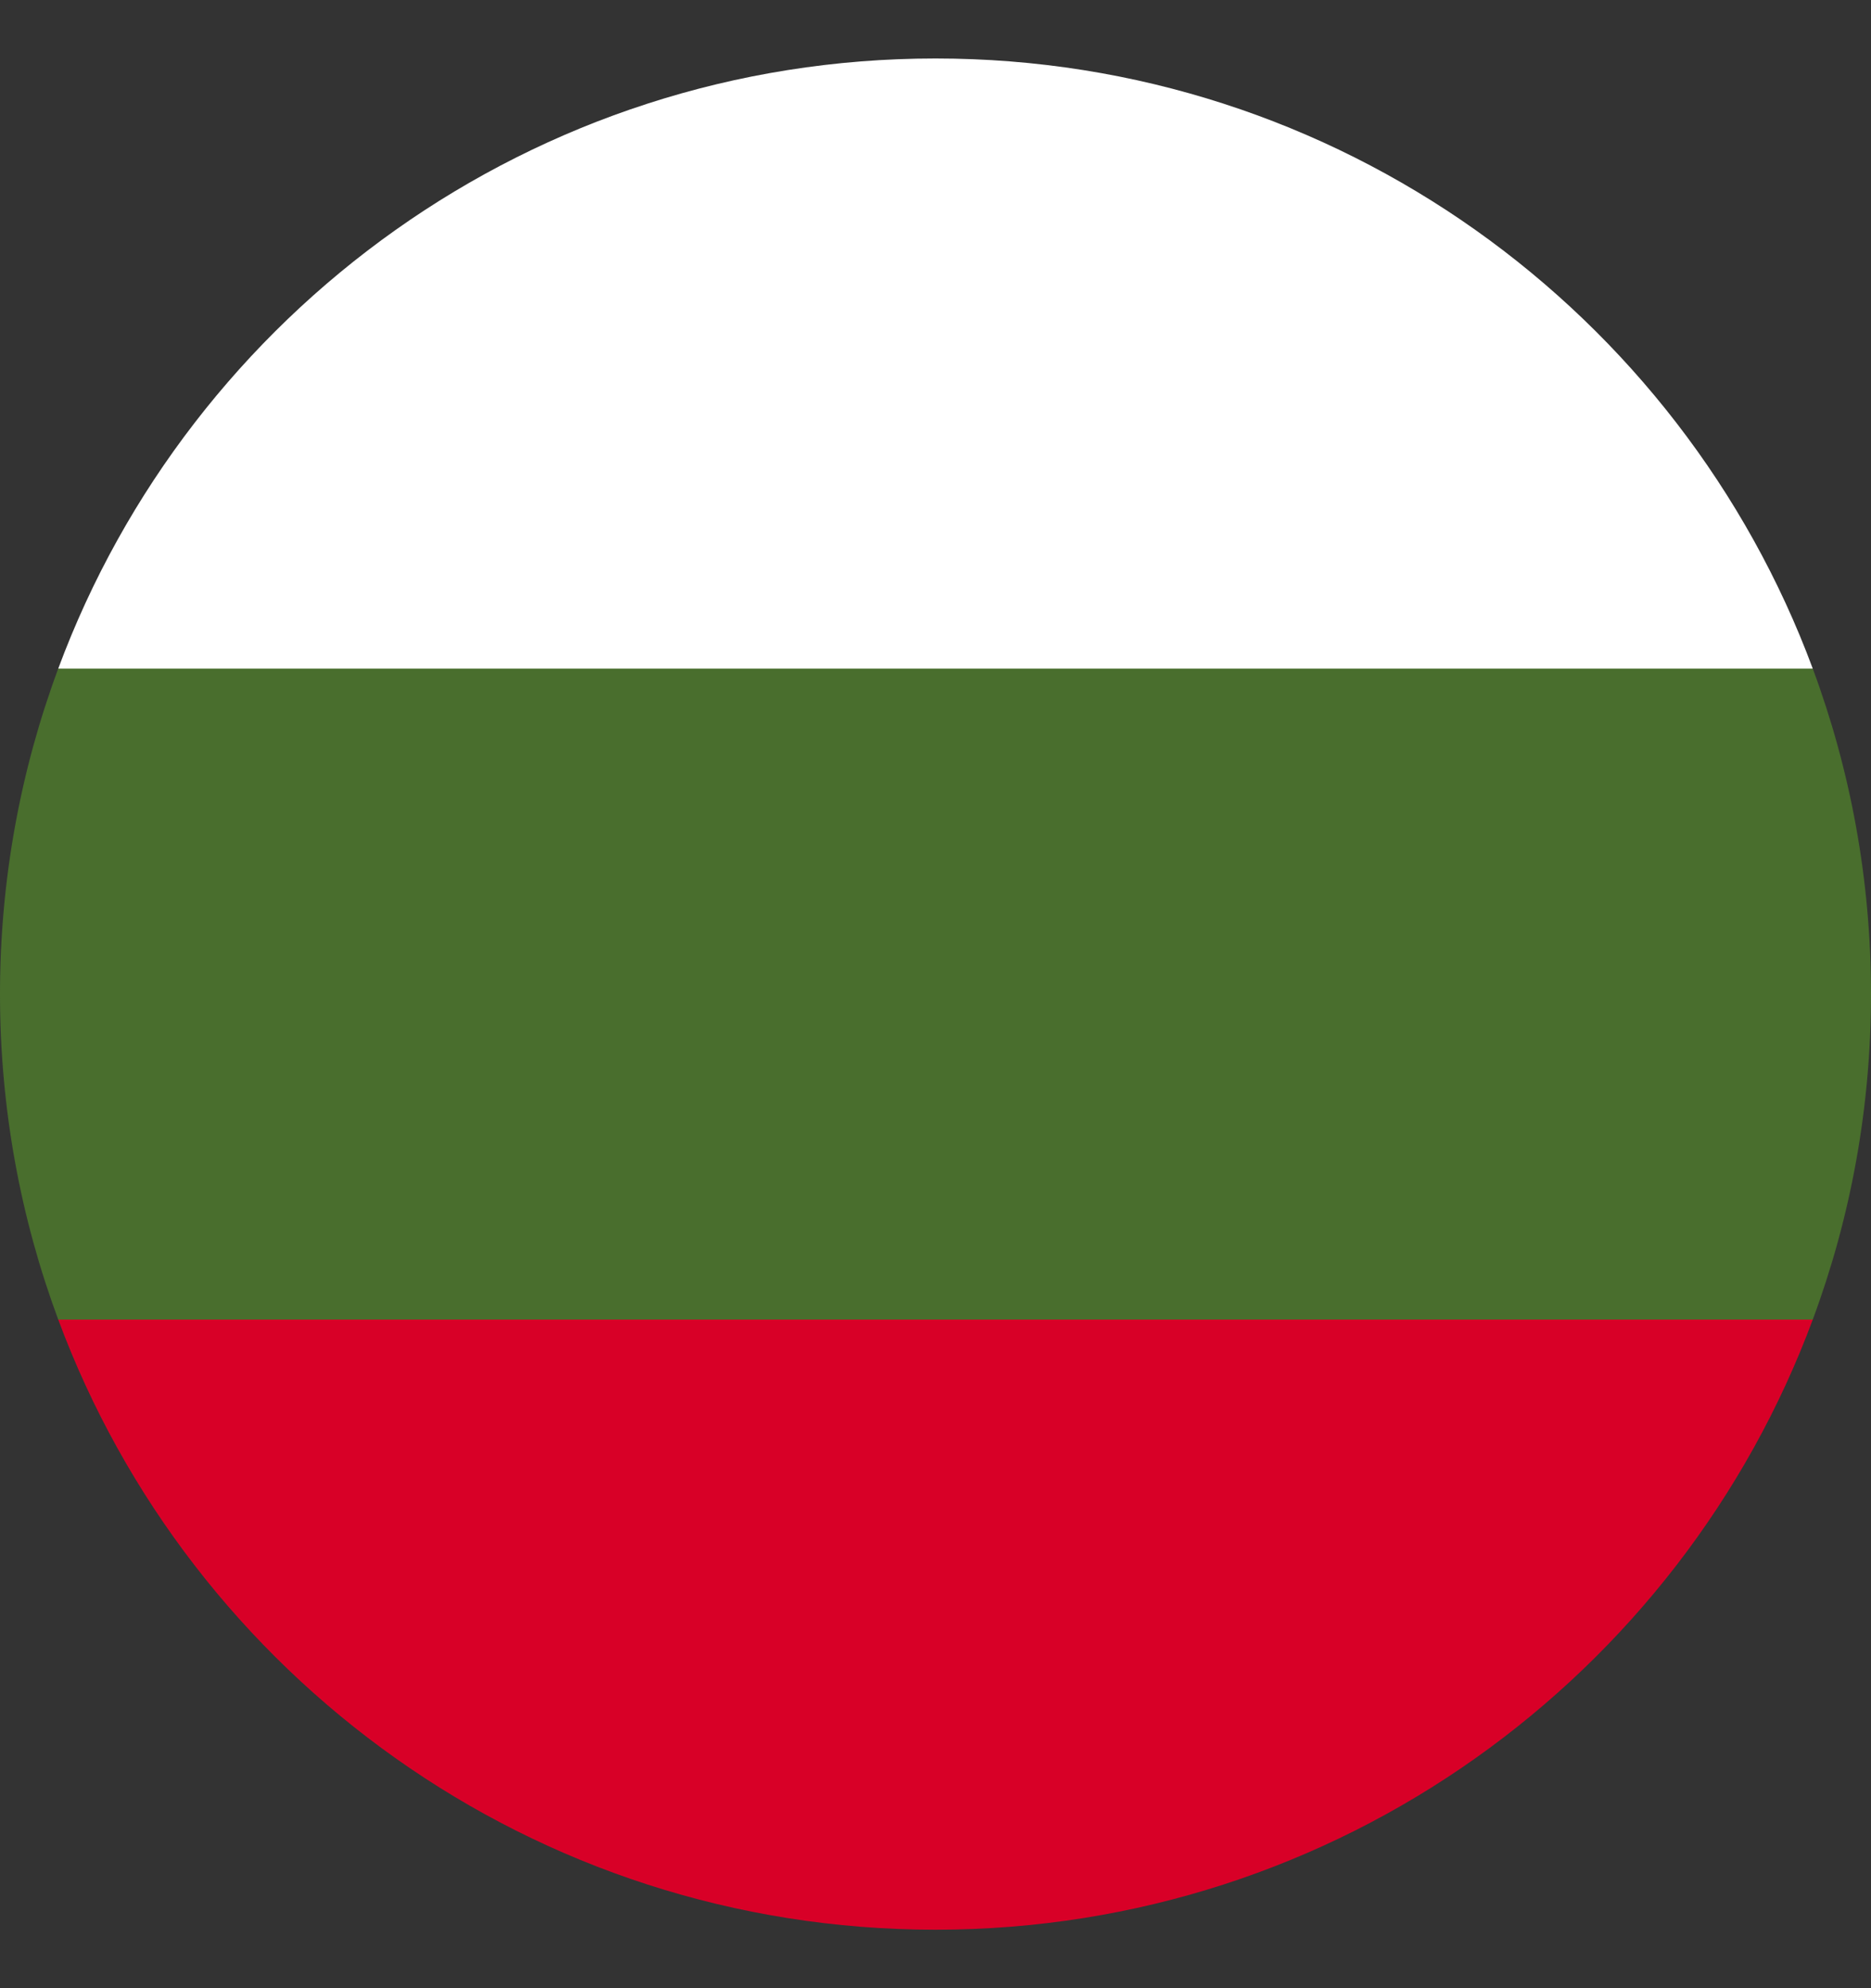
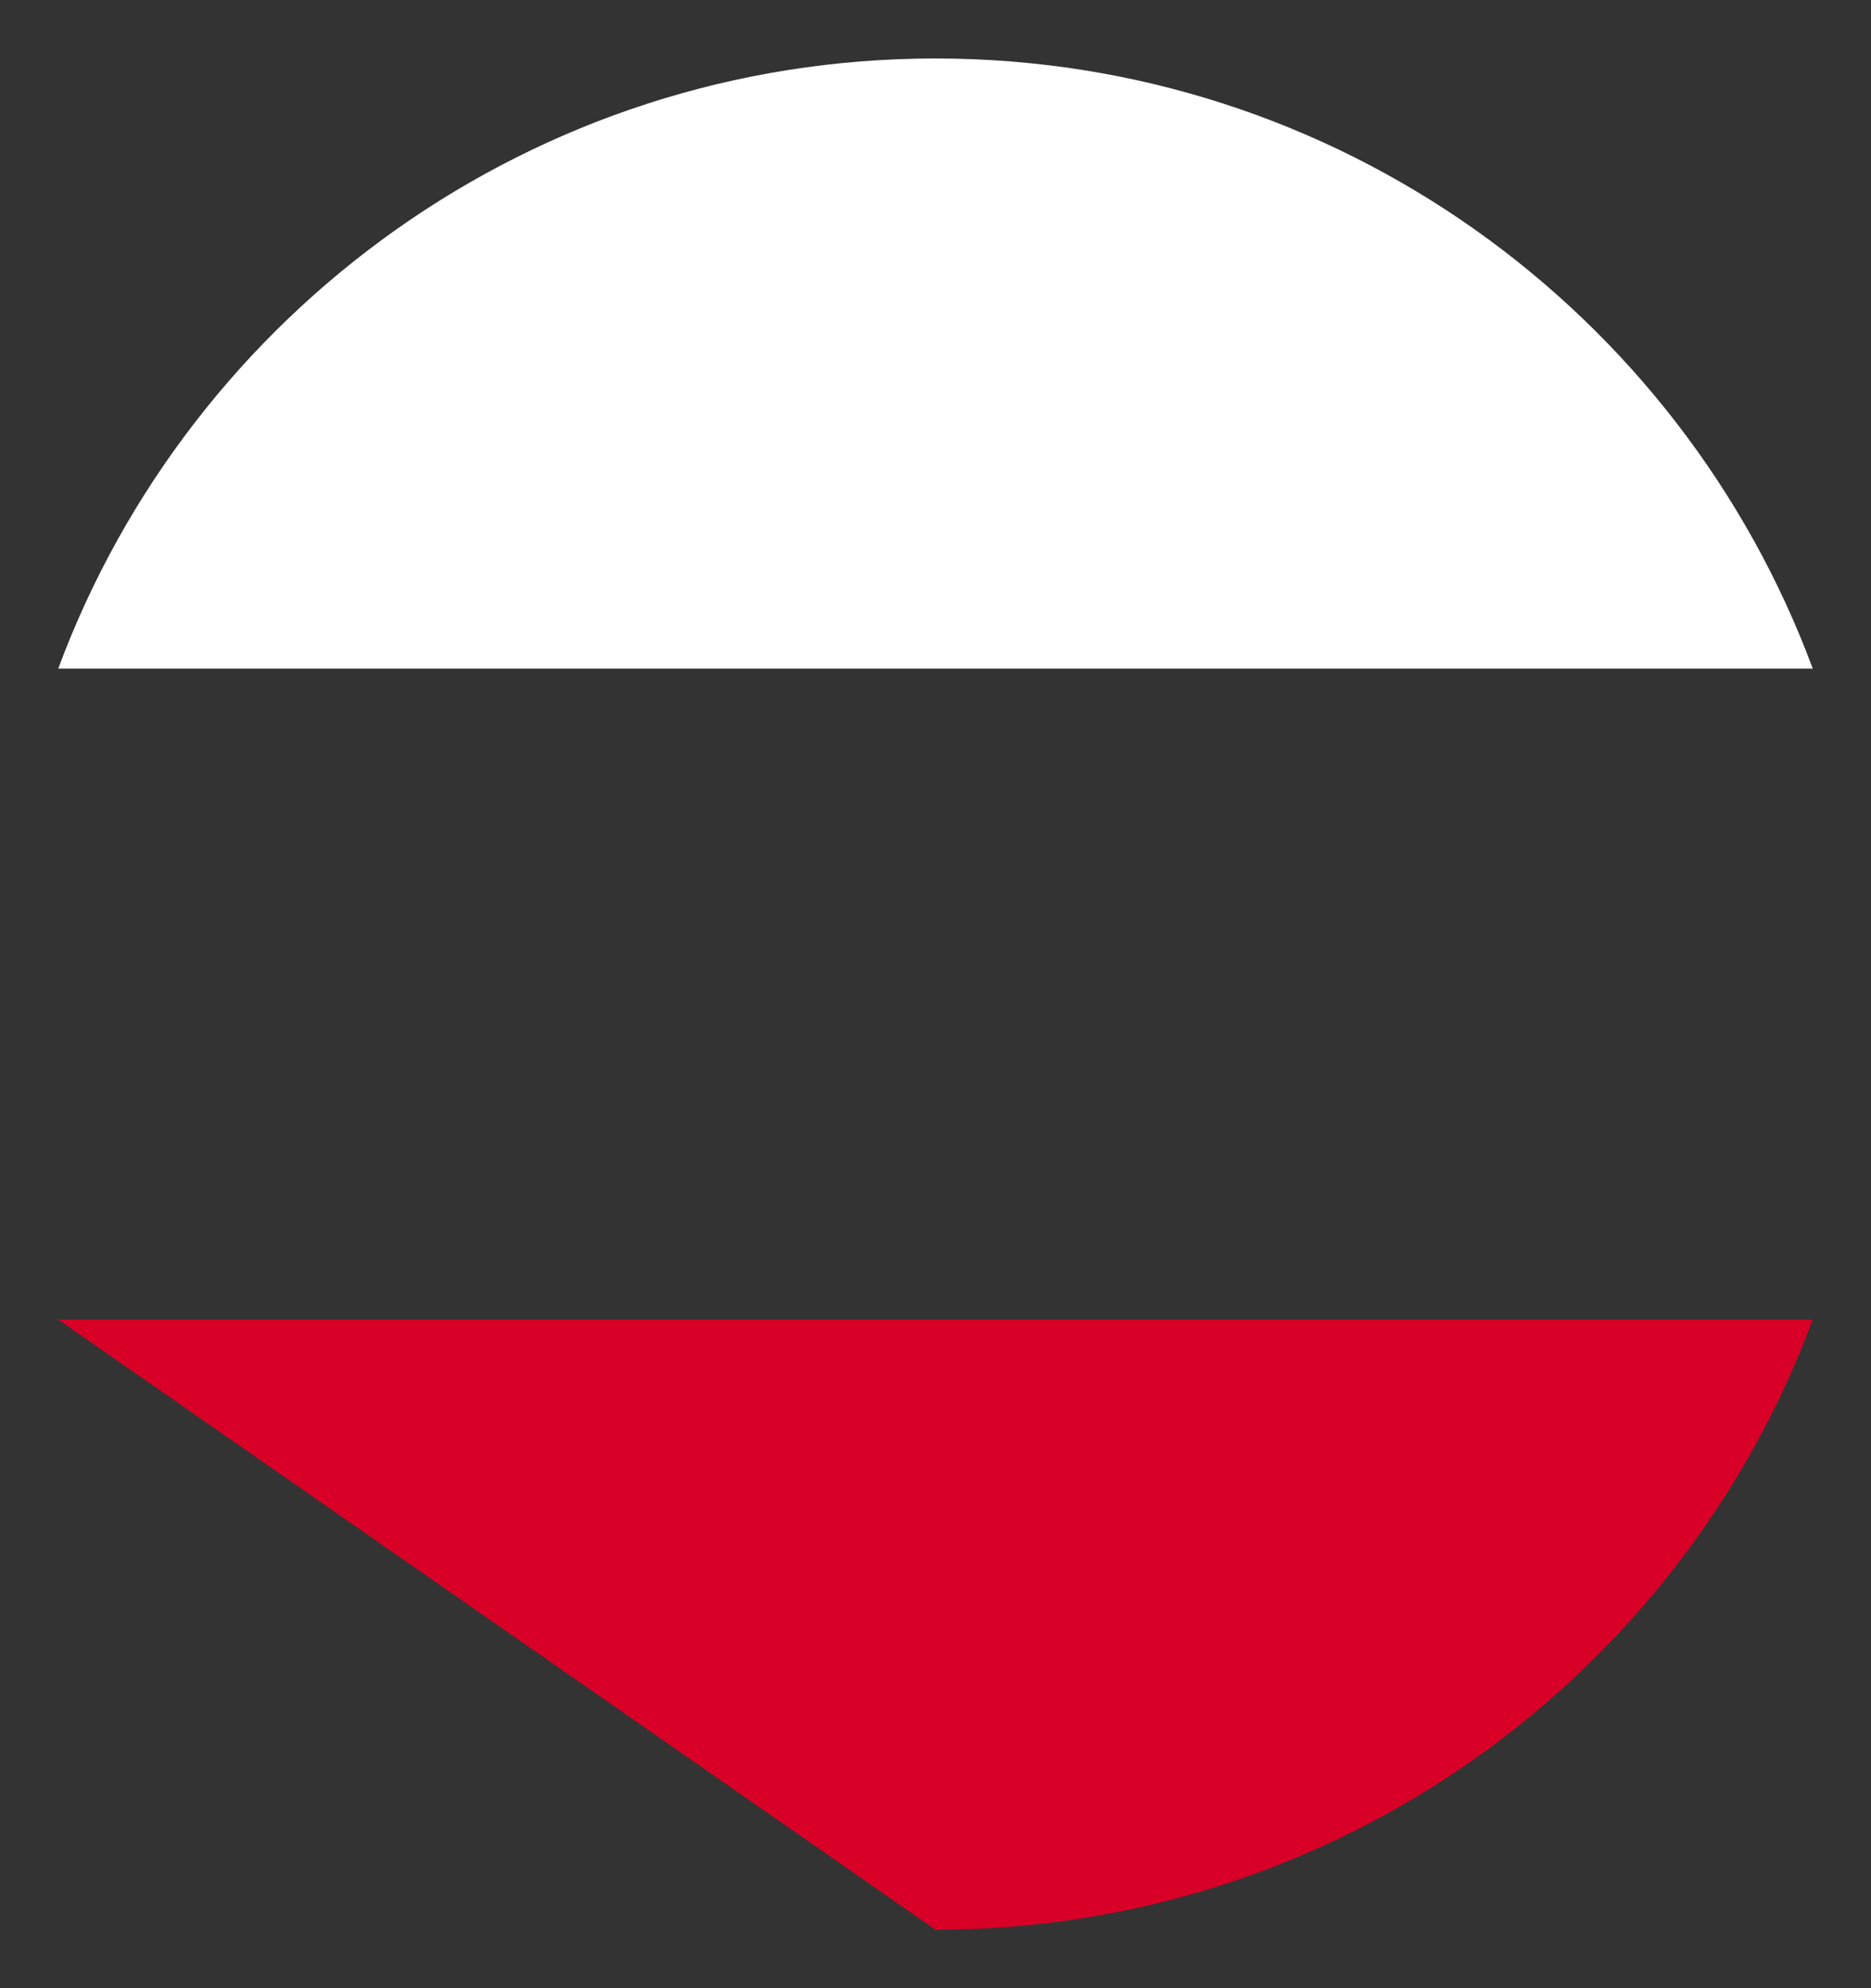
<svg xmlns="http://www.w3.org/2000/svg" width="16" height="17" viewBox="0 0 16 17" fill="none">
  <rect x="0" y="0" width="16" height="17" fill="#333333" stroke="none" />
  <g clip-path="url(#clip0_1699_7608)">
-     <path d="M16 8.5C16 7.521 15.824 6.584 15.502 5.717L8 5.37L0.498 5.717C0.176 6.584 0 7.521 0 8.5C0 9.479 0.176 10.416 0.498 11.283L8 11.63L15.502 11.283C15.824 10.416 16 9.479 16 8.5Z" fill="#496E2D" />
-     <path d="M8 16.5C11.44 16.5 14.372 14.329 15.502 11.283H0.498C1.628 14.329 4.56 16.5 8 16.5Z" fill="#D80027" />
+     <path d="M8 16.5C11.44 16.5 14.372 14.329 15.502 11.283H0.498Z" fill="#D80027" />
    <path d="M0.498 5.717H15.502C14.372 2.671 11.44 0.5 8 0.5C4.56 0.5 1.628 2.671 0.498 5.717Z" fill="white" />
  </g>
  <defs>
    <clipPath id="clip0_1699_7608">
      <rect width="16" height="16" fill="white" transform="translate(0 0.5)" />
    </clipPath>
  </defs>
</svg>